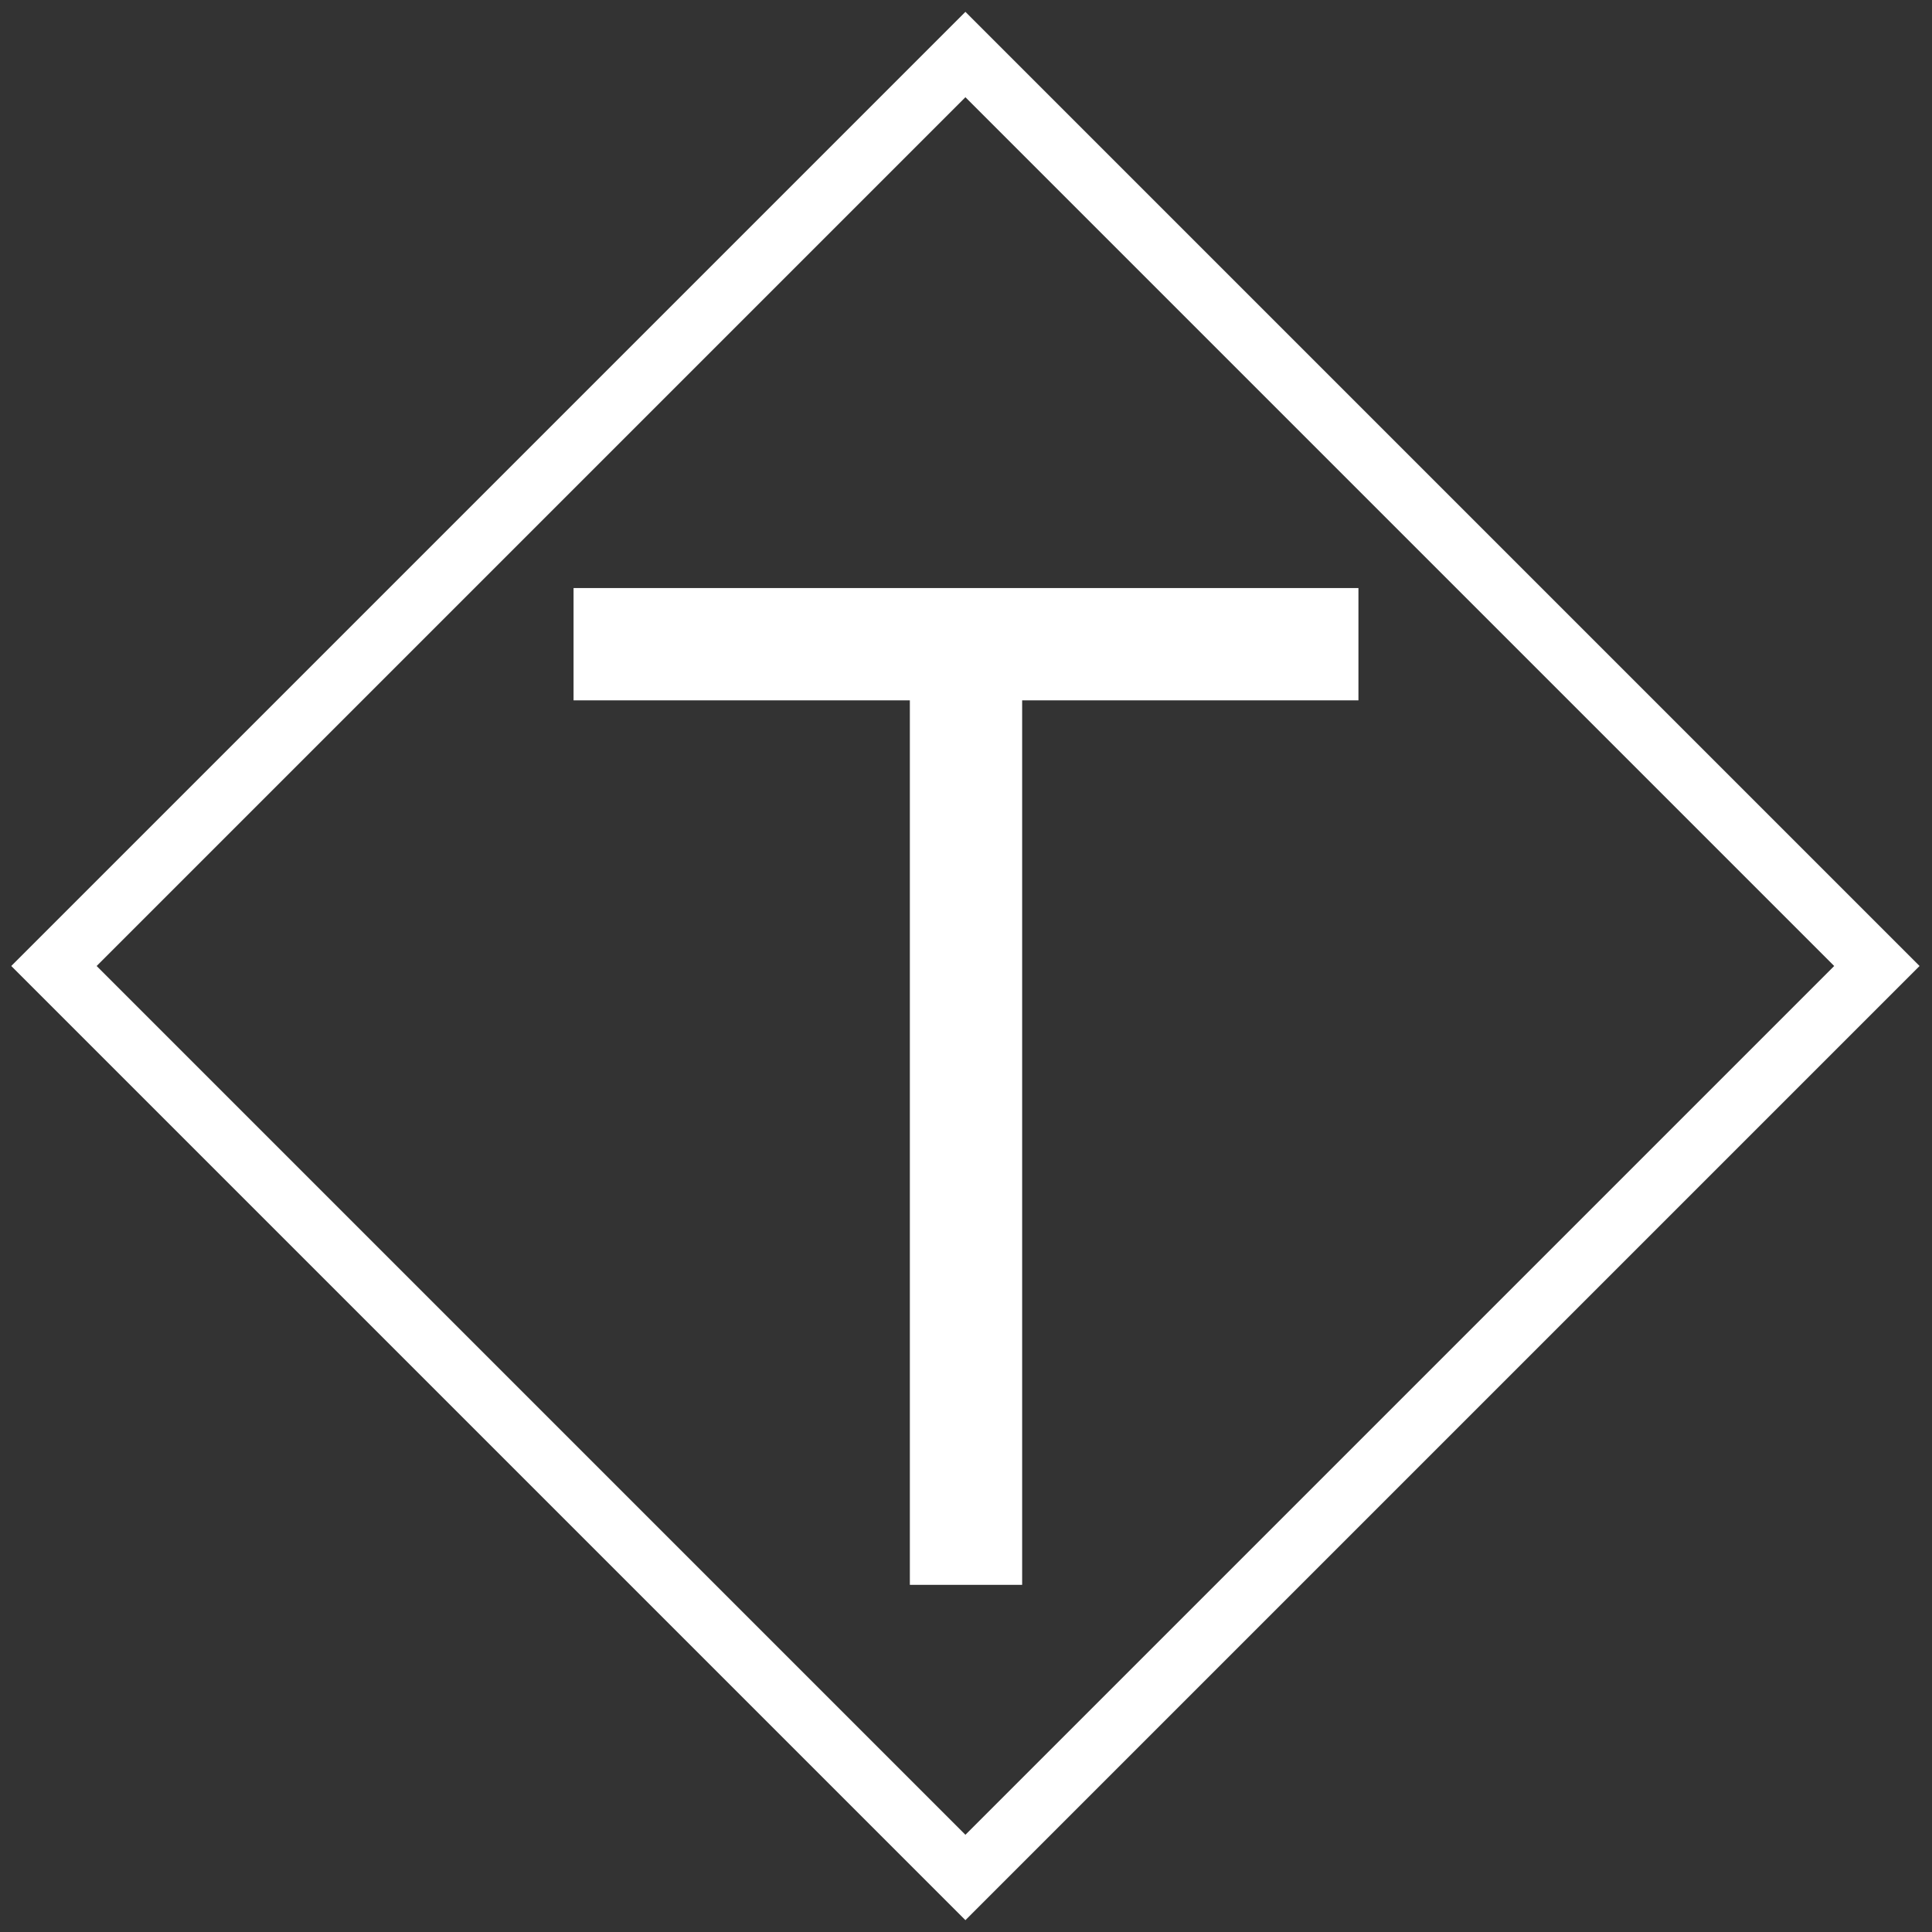
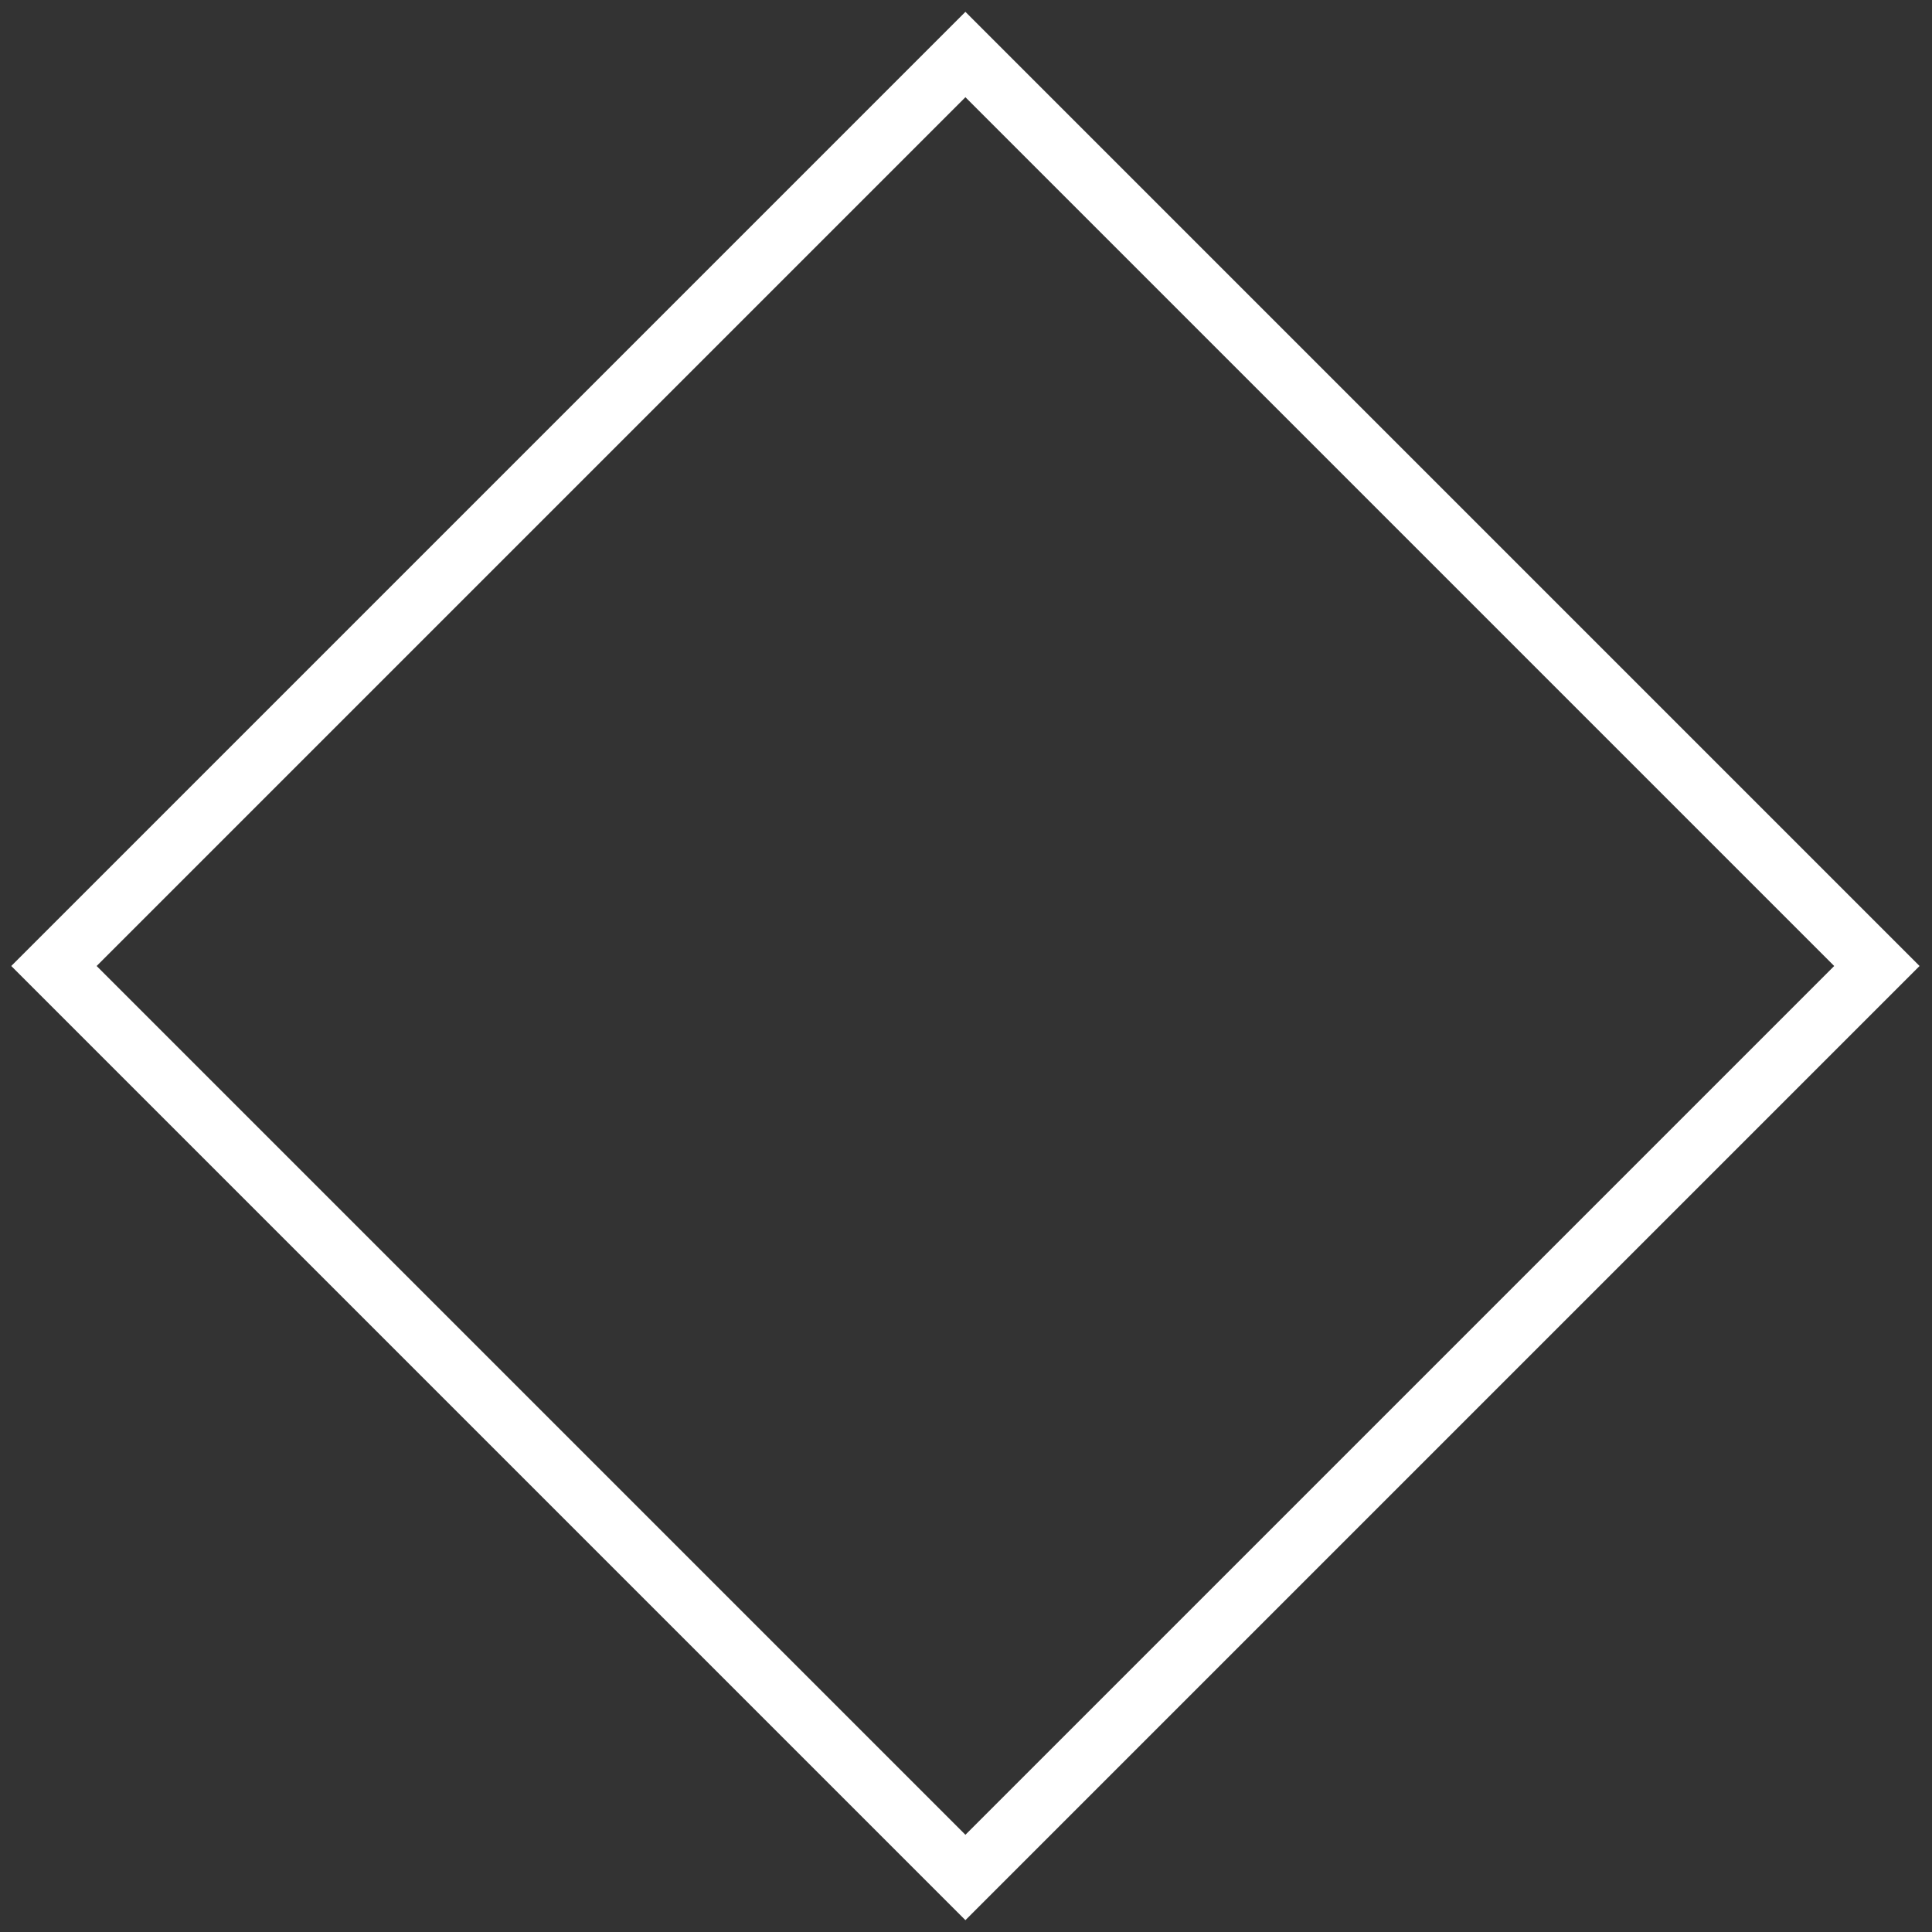
<svg xmlns="http://www.w3.org/2000/svg" id="_лой_1" data-name="Слой 1" viewBox="0 0 32 32">
  <rect x="0" y="0" width="32" height="32" fill="#333333" stroke="none" />
  <defs>
    <style> .cls-1 { fill: #fff; } .cls-2 { fill: none; stroke: #fff; stroke-miterlimit: 10; } </style>
  </defs>
  <rect class="cls-2" x="5.32" y="5.32" width="21.35" height="21.35" transform="translate(-6.63 16) rotate(-45)" />
-   <polygon class="cls-1" points="22.5 9.74 9.5 9.74 9.5 11.6 15.07 11.6 15.07 26.25 16.93 26.25 16.93 11.6 22.5 11.6 22.5 9.74" />
</svg>